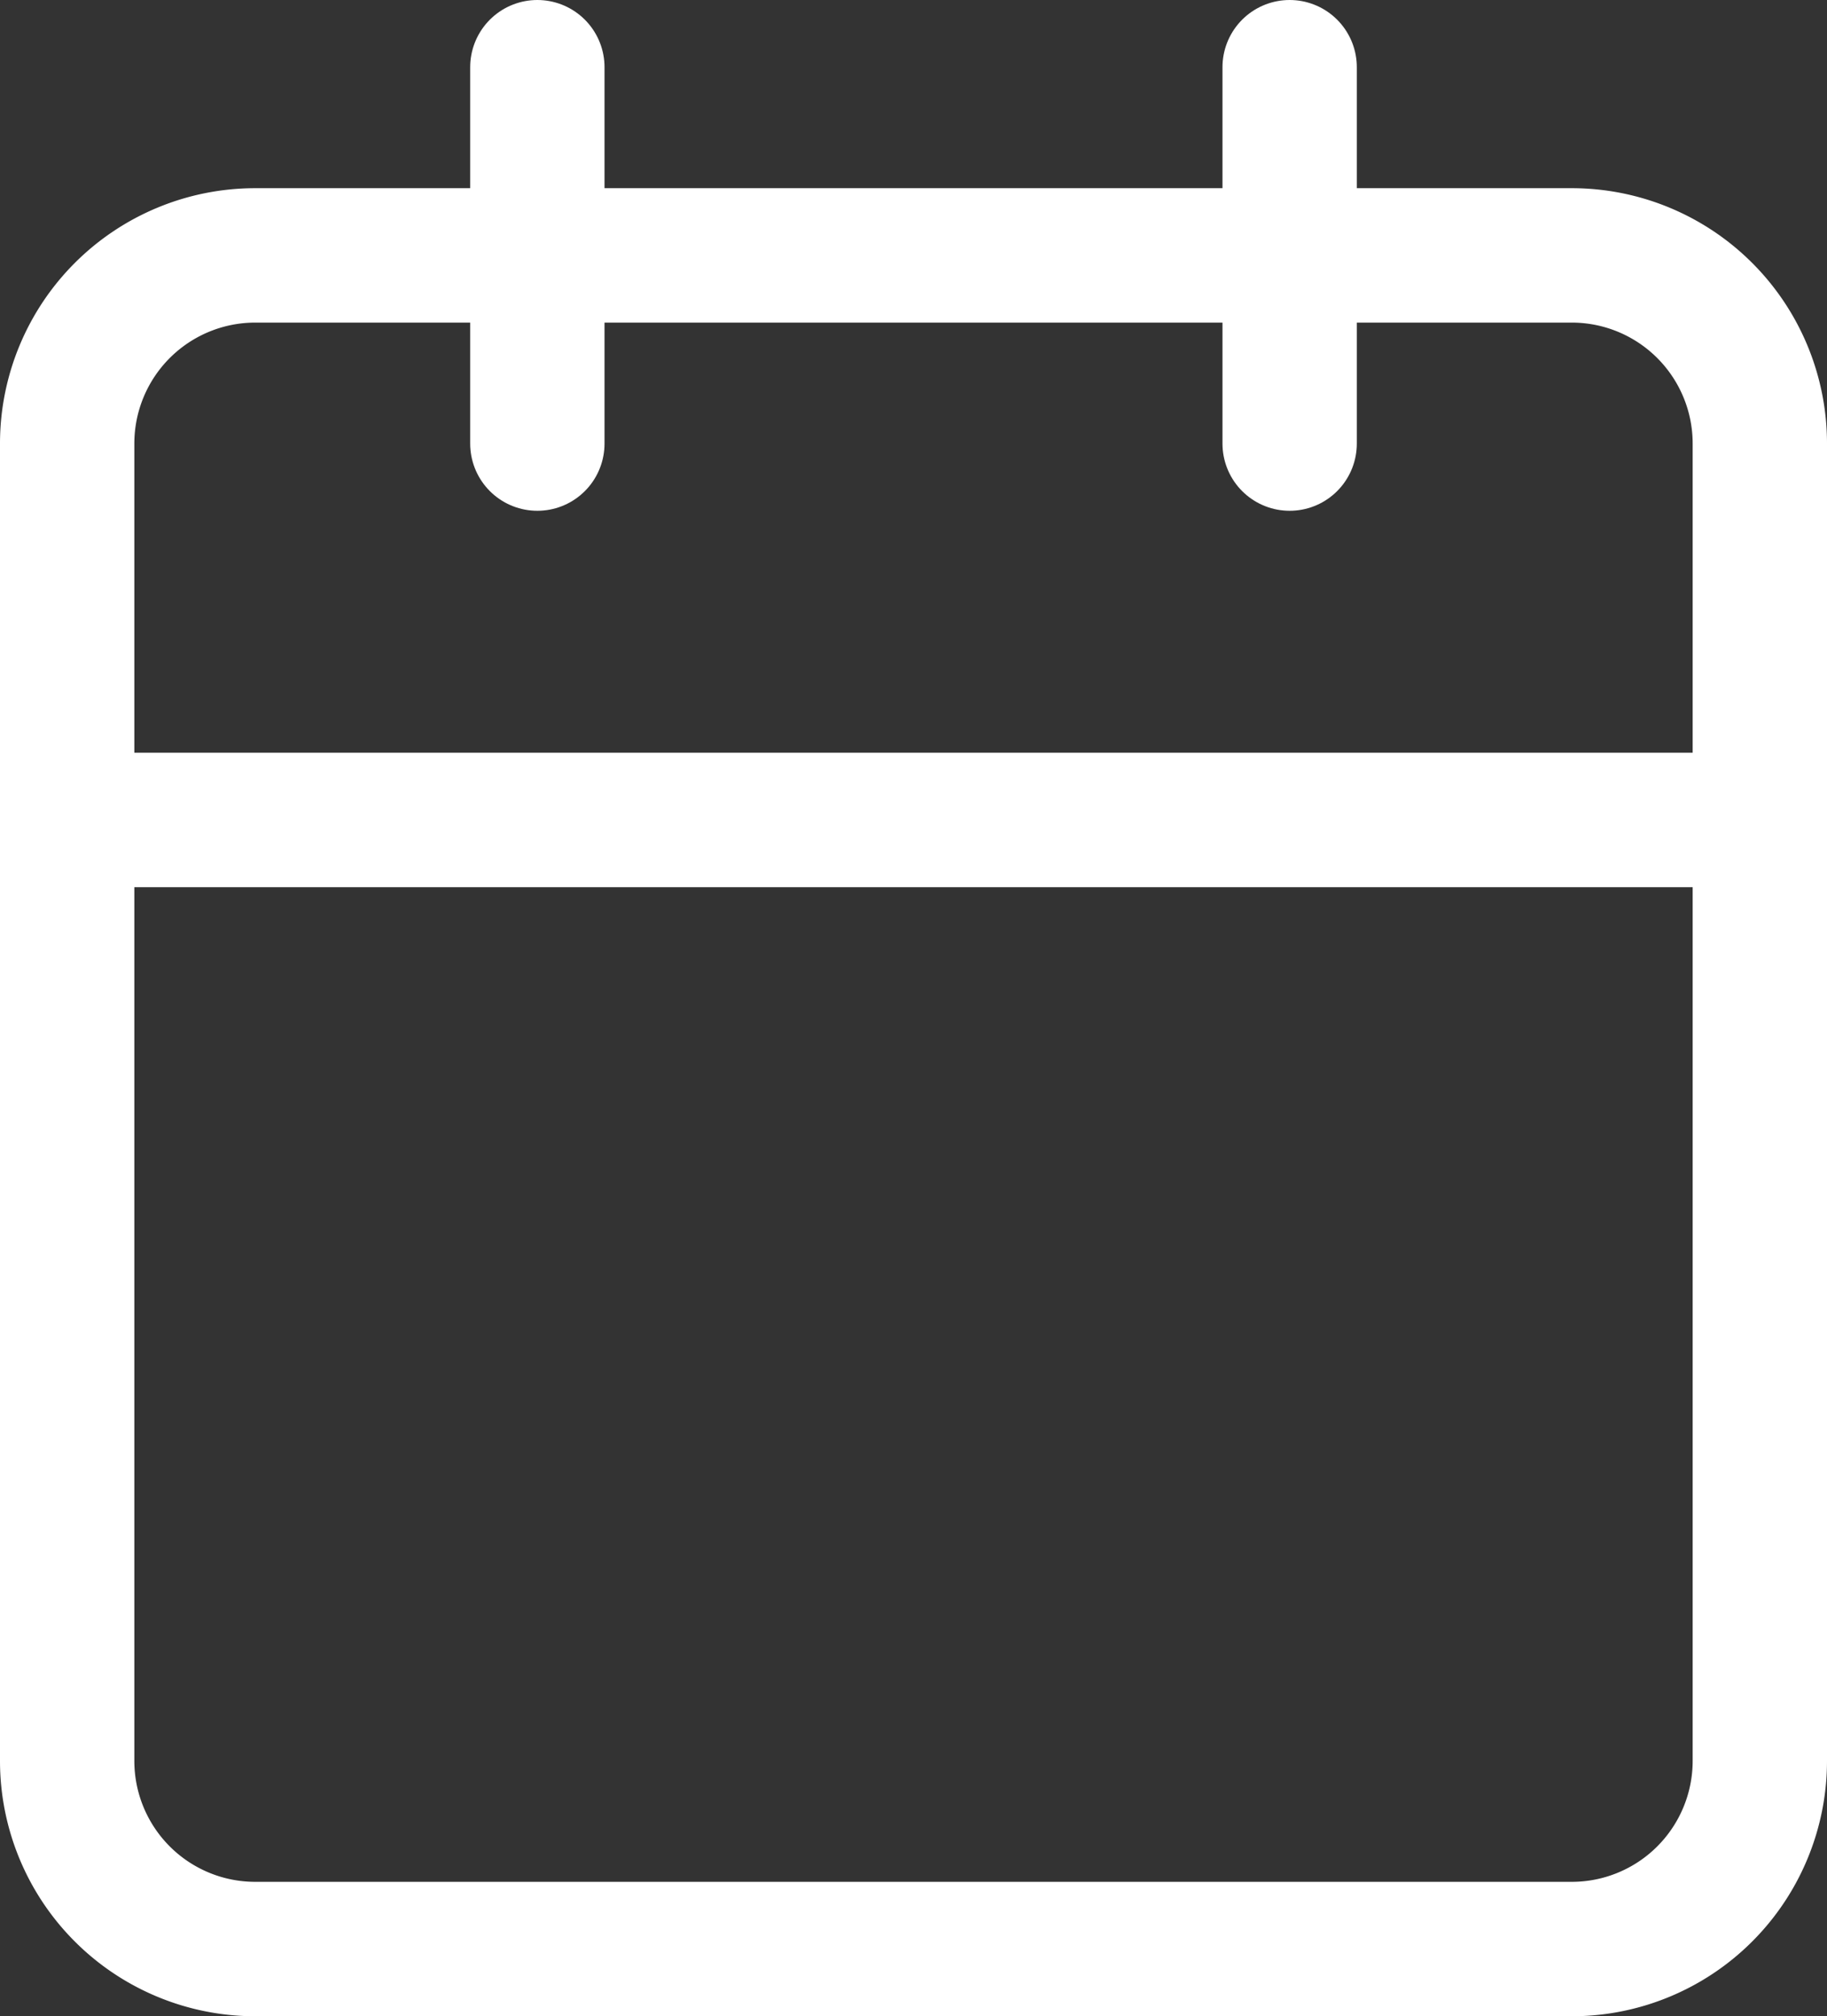
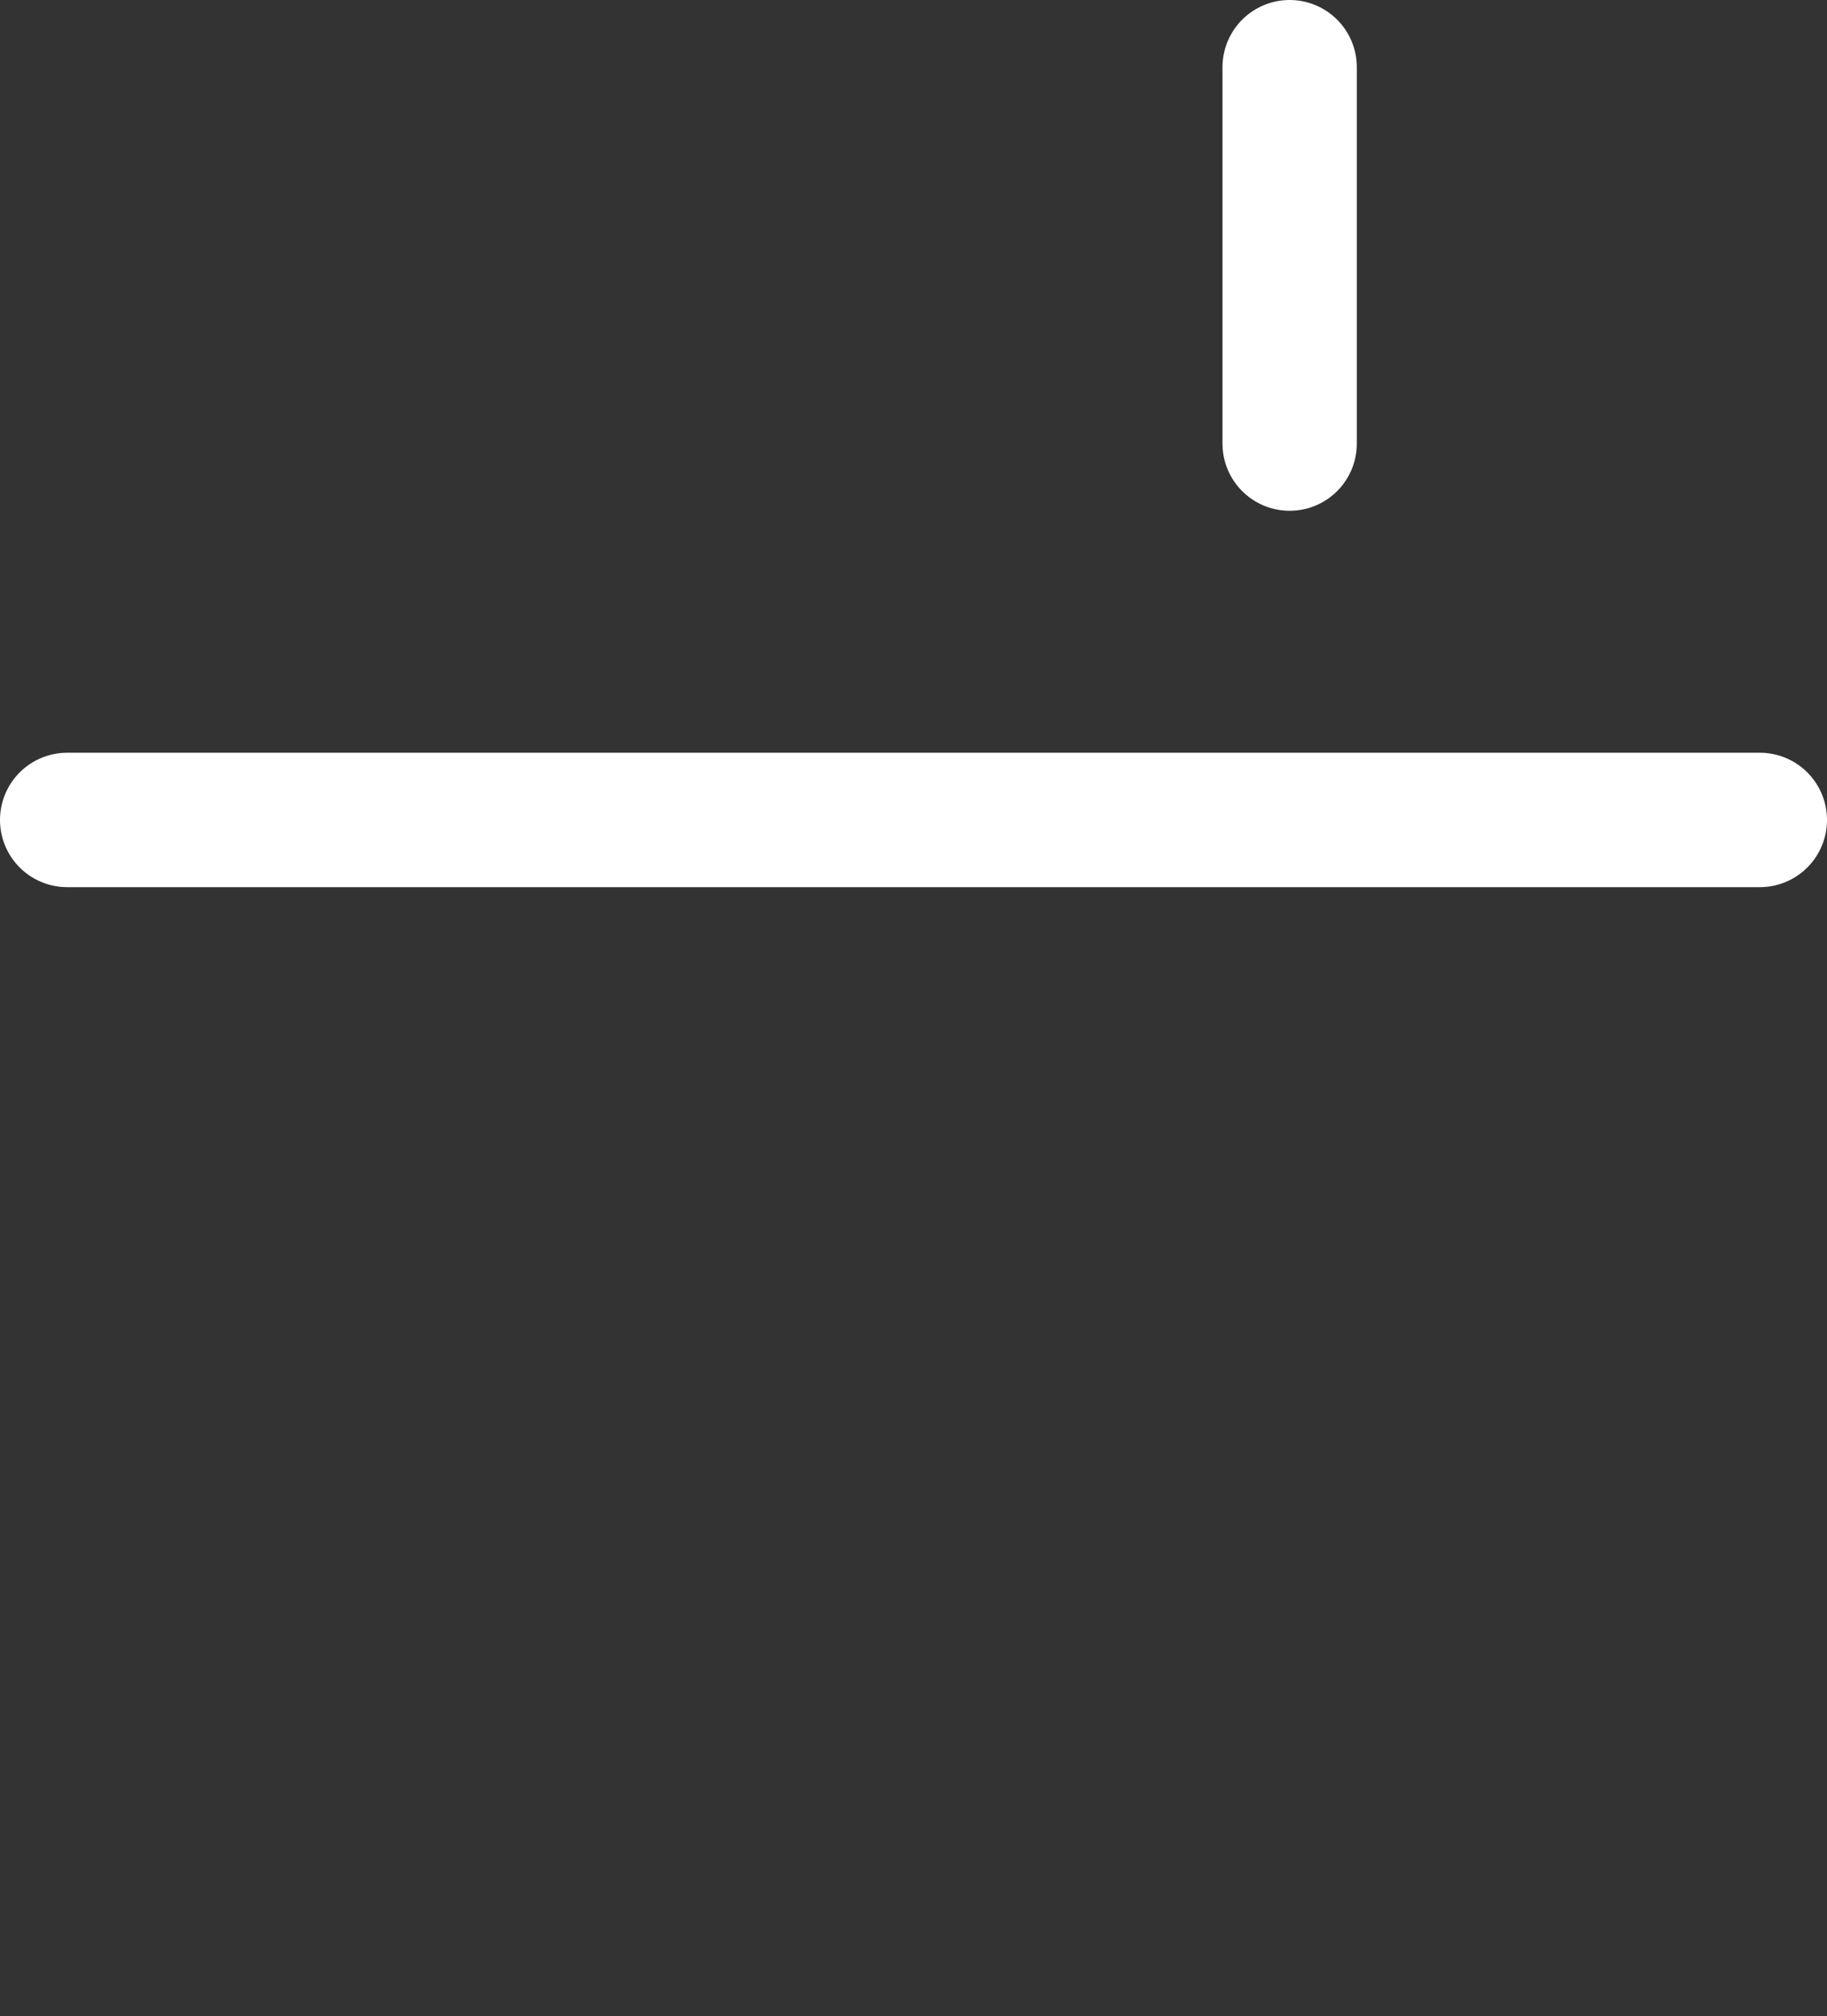
<svg xmlns="http://www.w3.org/2000/svg" width="13.6" height="15" viewBox="0 0 13.6 15">
  <rect x="0" y="0" width="13.6" height="15" fill="#333333" stroke="none" />
  <g id="Icon_feather-calendar" data-name="Icon feather-calendar" transform="translate(-4 -2.5)">
-     <path id="パス_29" data-name="パス 29" d="M5.9,6h9.8a1.4,1.4,0,0,1,1.4,1.4v9.8a1.4,1.4,0,0,1-1.4,1.4H5.9a1.4,1.4,0,0,1-1.4-1.4V7.4A1.4,1.4,0,0,1,5.9,6Z" transform="translate(0 -1.6)" fill="none" stroke="#fff" stroke-linecap="round" stroke-linejoin="round" stroke-width="1" />
    <path id="パス_30" data-name="パス 30" d="M24,3V5.8" transform="translate(-10.4)" fill="none" stroke="#fff" stroke-linecap="round" stroke-linejoin="round" stroke-width="1" />
-     <path id="パス_31" data-name="パス 31" d="M12,3V5.8" transform="translate(-4)" fill="none" stroke="#fff" stroke-linecap="round" stroke-linejoin="round" stroke-width="1" />
    <path id="パス_32" data-name="パス 32" d="M4.5,15H17.1" transform="translate(0 -6.4)" fill="none" stroke="#fff" stroke-linecap="round" stroke-linejoin="round" stroke-width="1" />
  </g>
</svg>